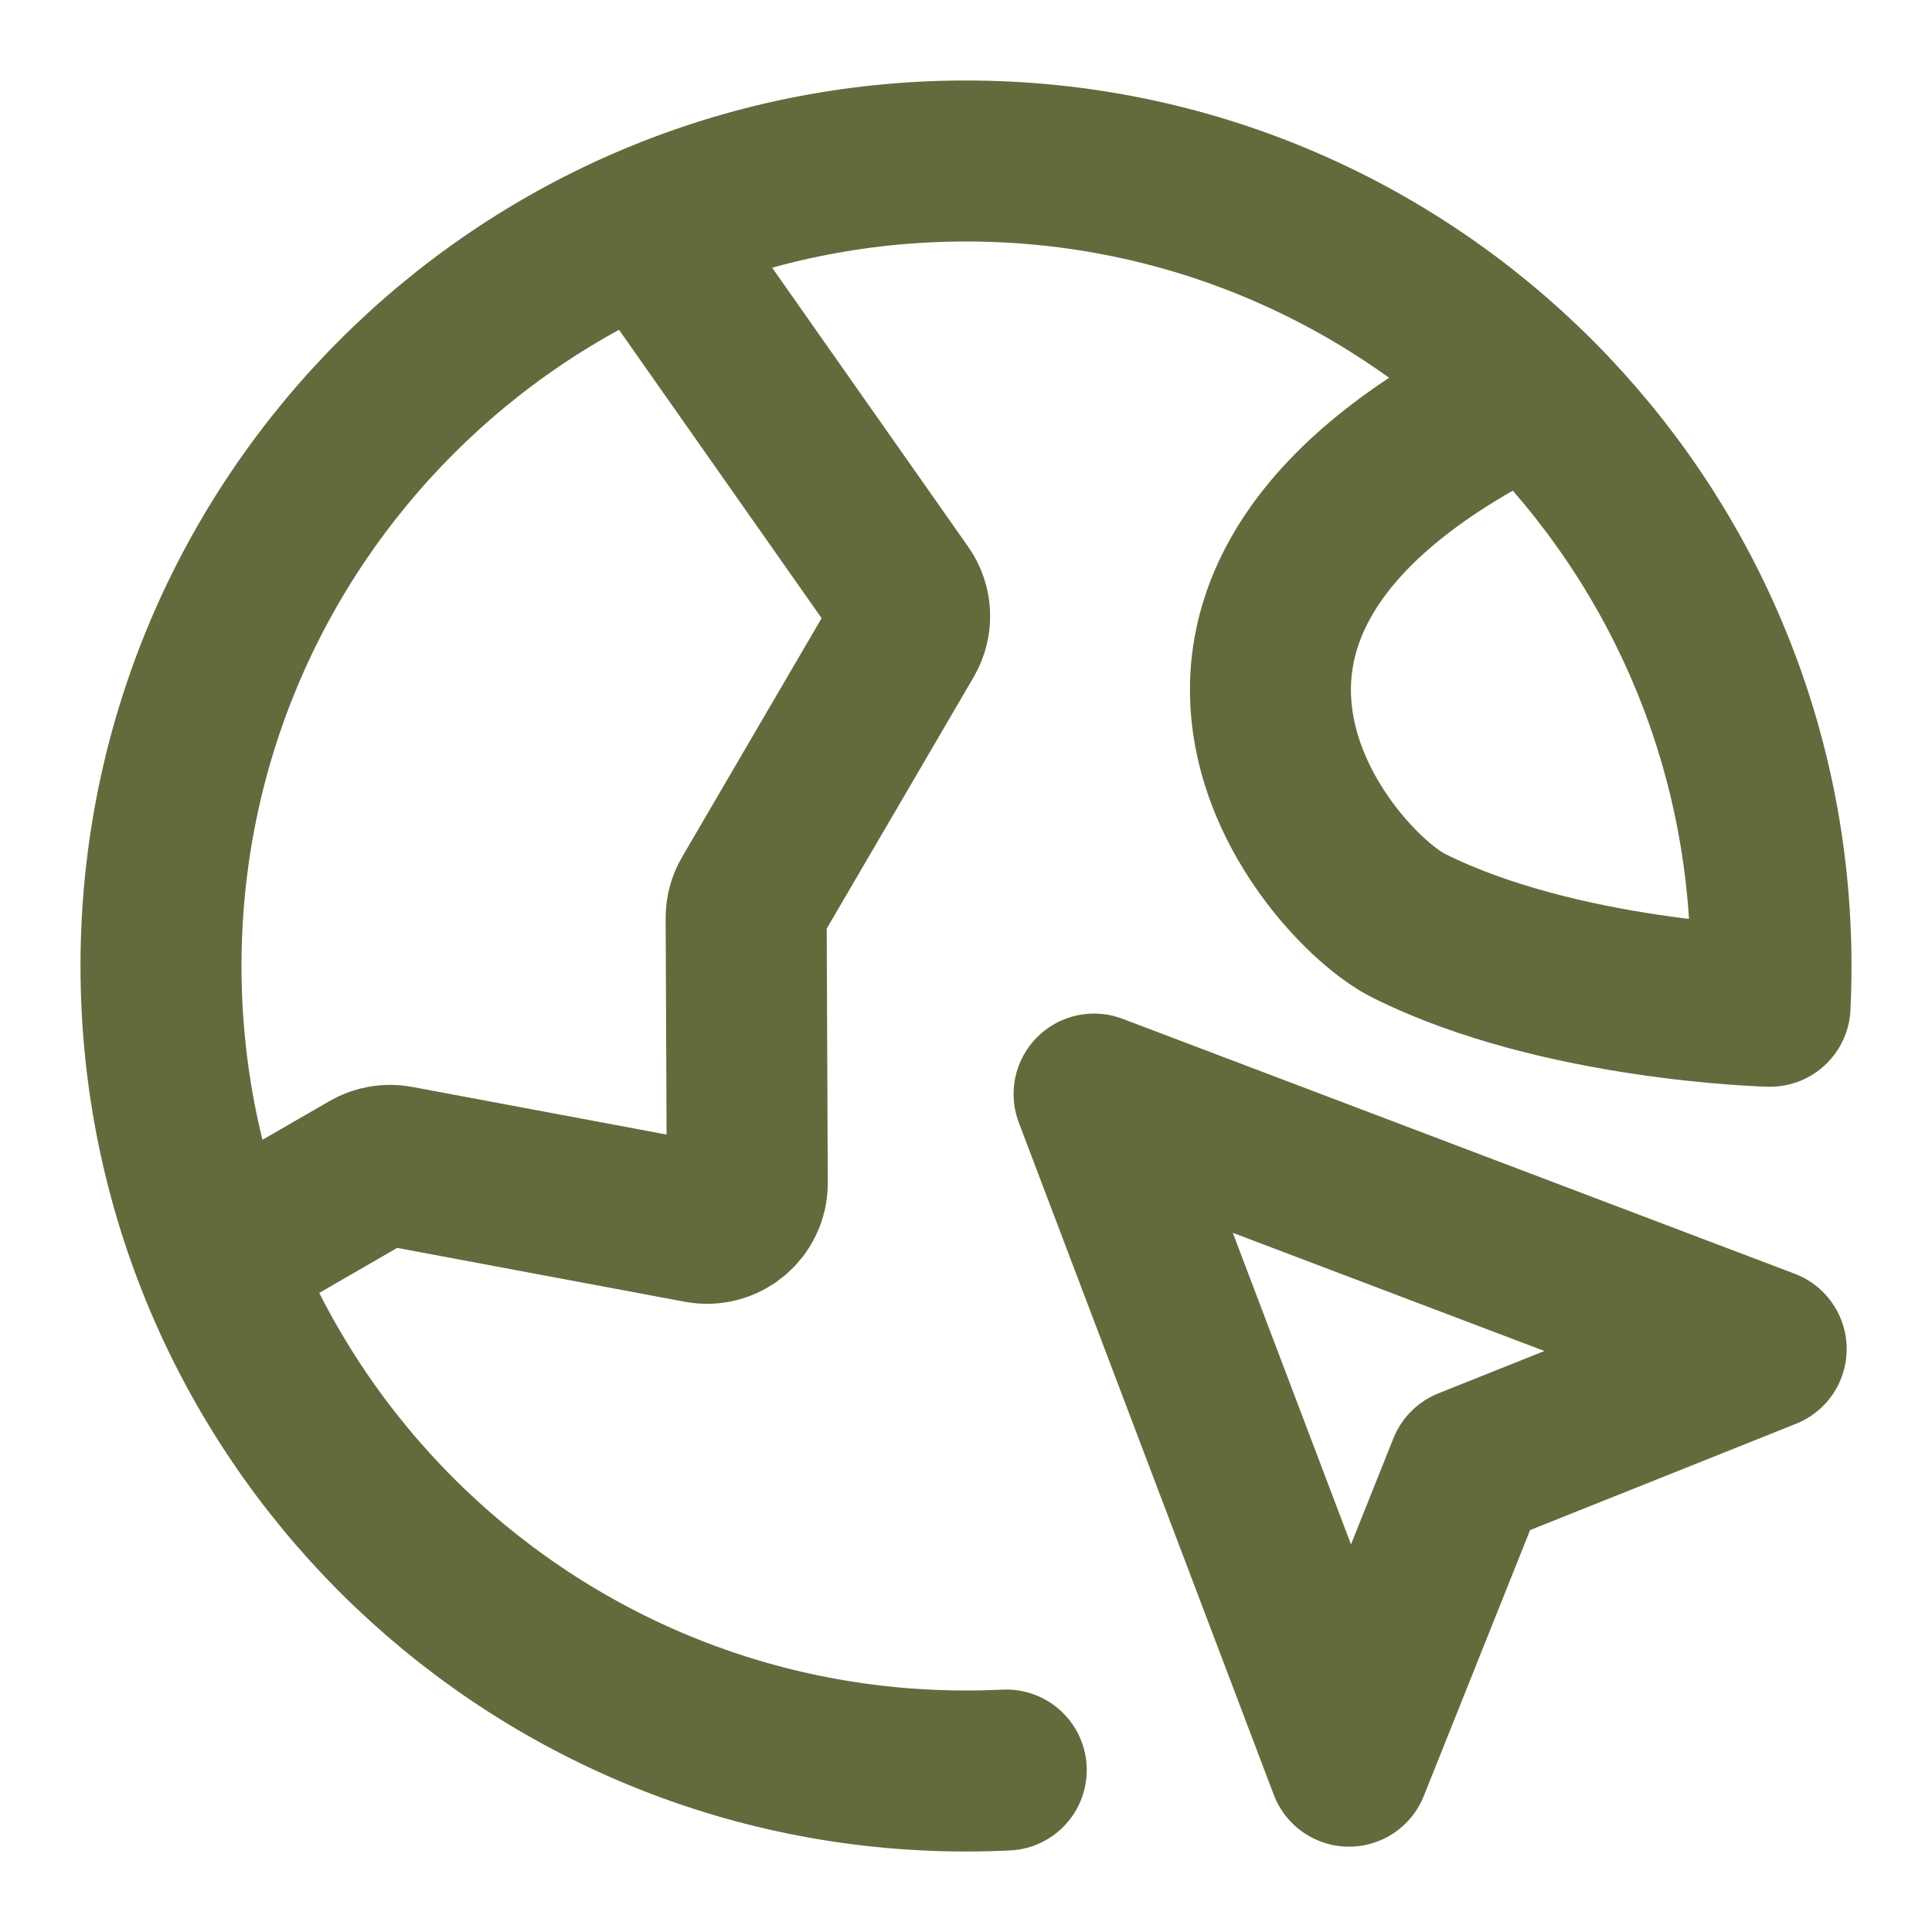
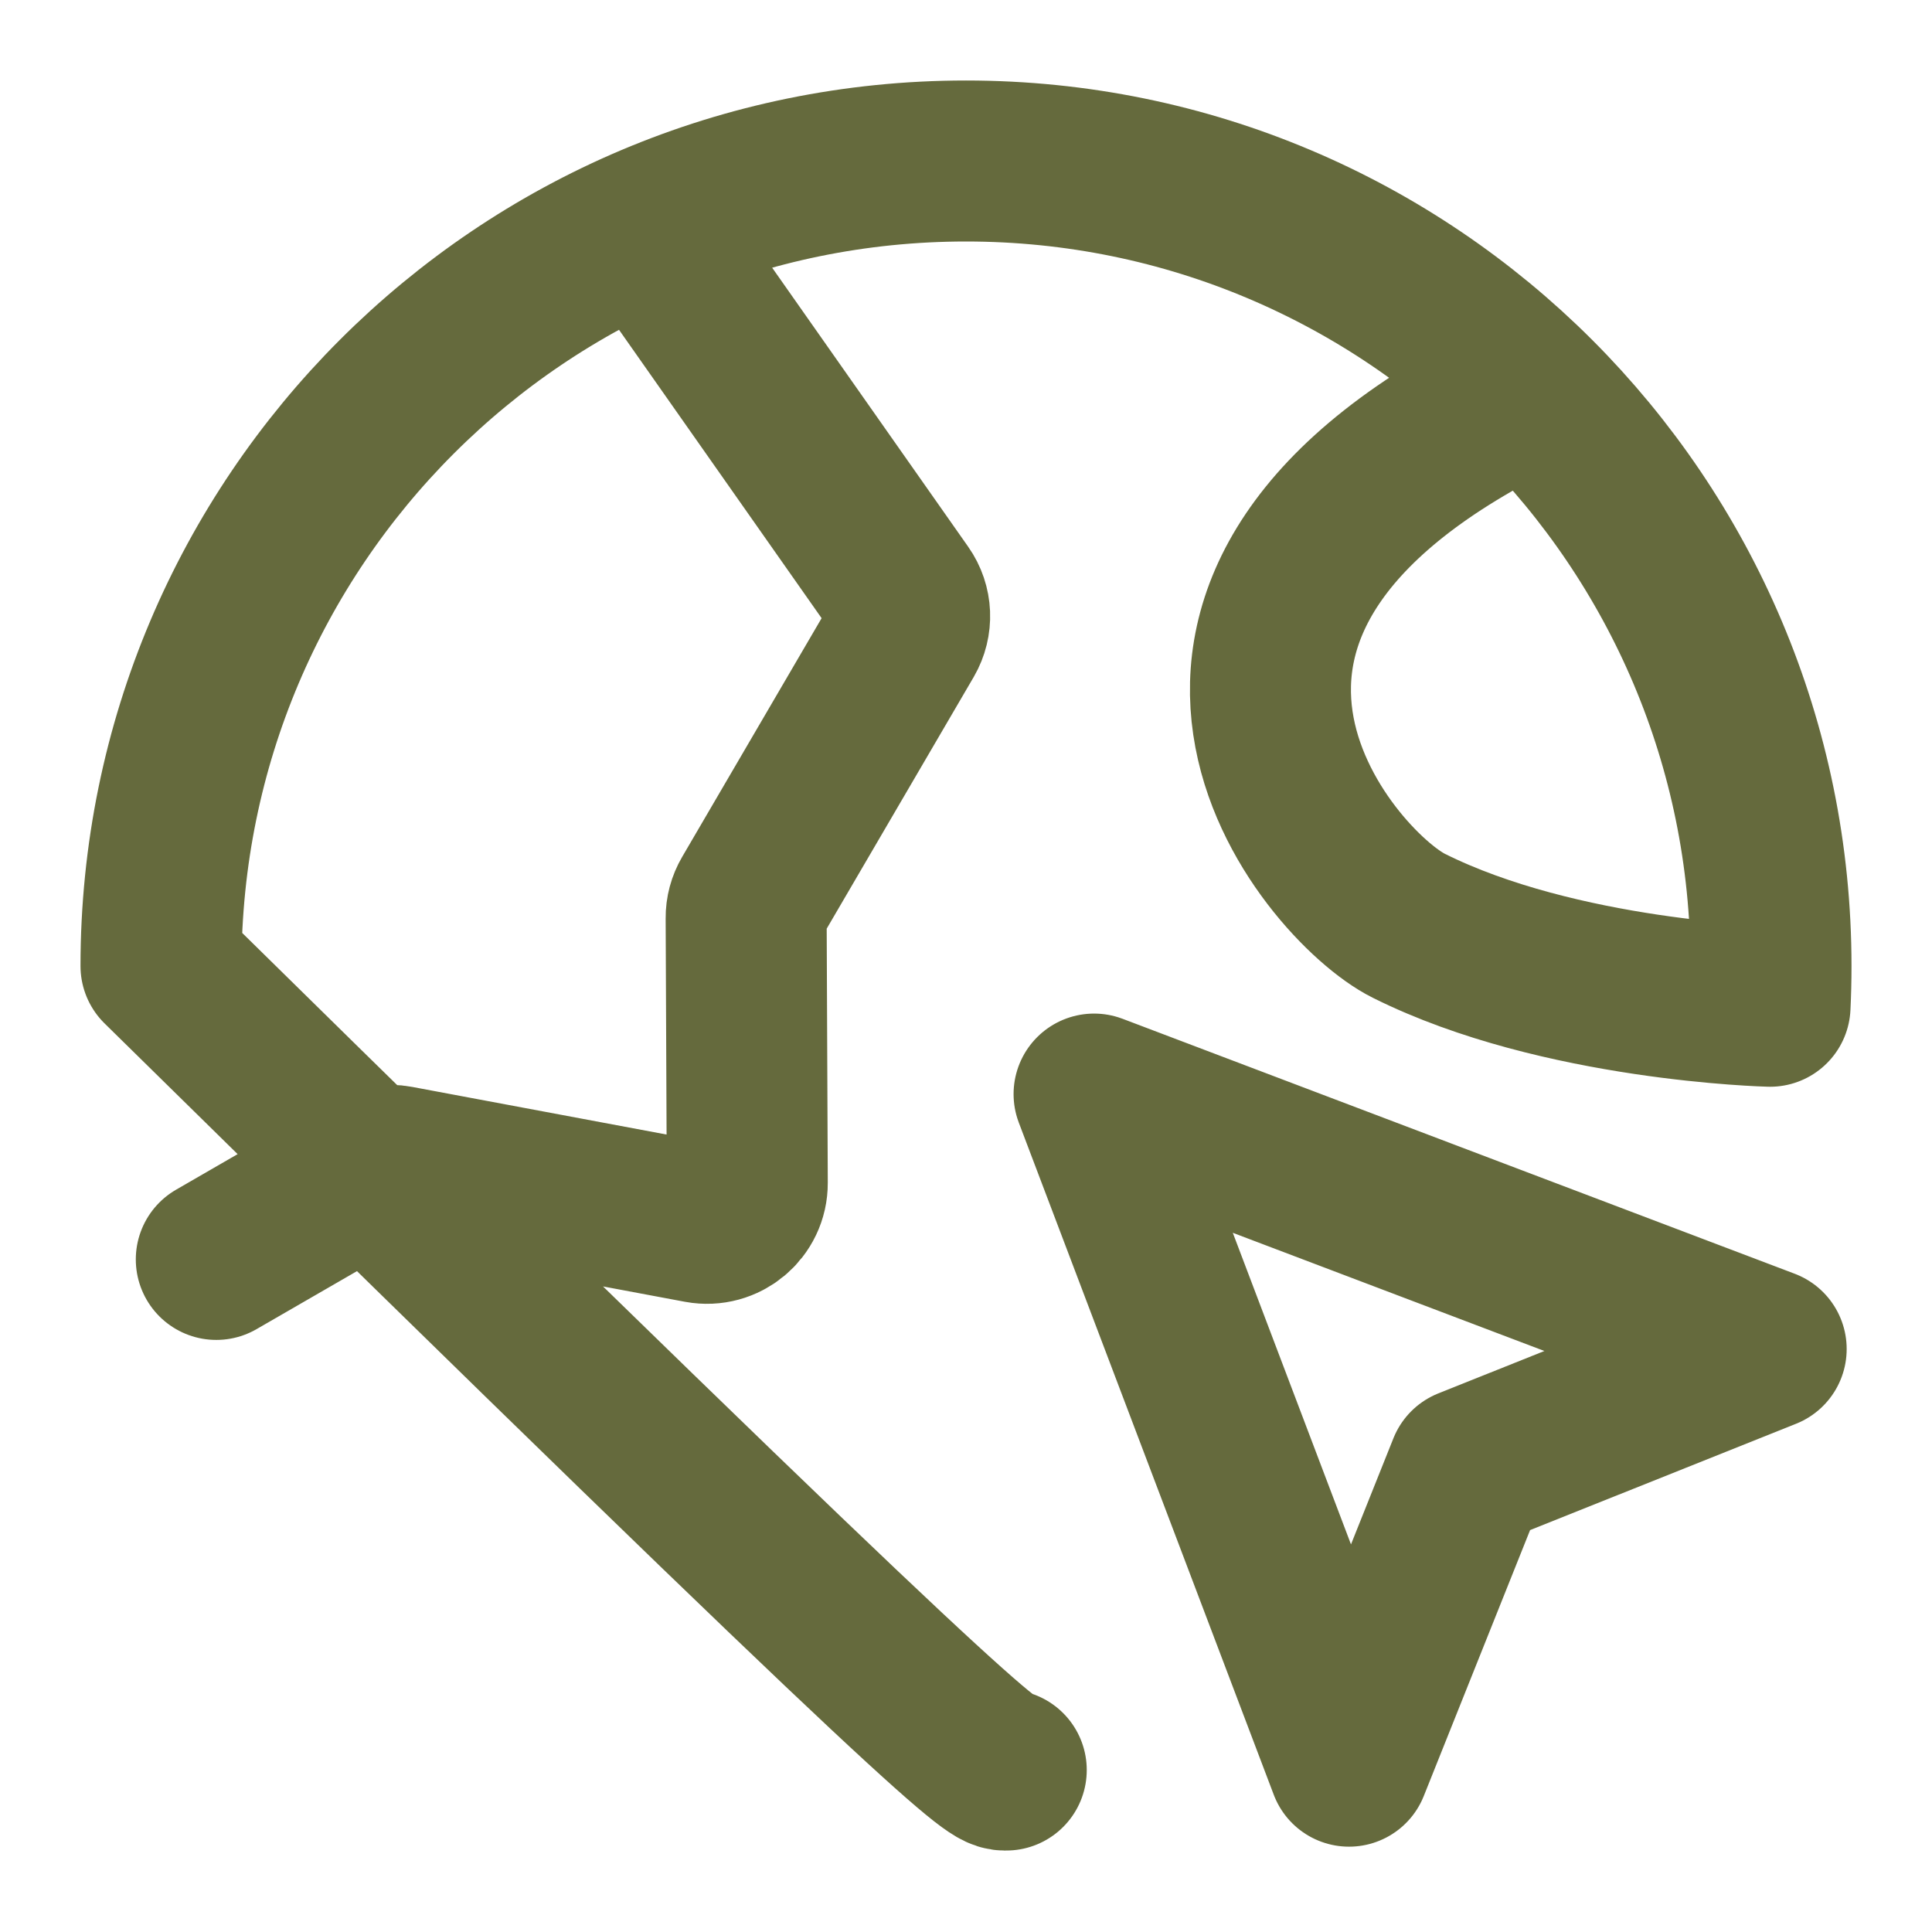
<svg xmlns="http://www.w3.org/2000/svg" width="24" height="24" viewBox="0 0 24 24" fill="none">
-   <path d="M2.687 15.645L4.595 14.543C4.698 14.484 4.82 14.463 4.937 14.485L8.691 15.188C9 15.245 9.285 15.008 9.283 14.694L9.269 11.405C9.268 11.315 9.292 11.227 9.337 11.15L11.232 7.906C11.33 7.737 11.322 7.527 11.209 7.367L8.019 2.826M19 4.859C13.5 7.5 16.5 11 17.5 11.5C19.377 12.438 21.988 12.5 21.988 12.5C21.996 12.334 22 12.168 22 12C22 6.477 17.523 2 12 2C6.477 2 2 6.477 2 12C2 17.523 6.477 22 12 22C12.168 22 12.334 21.996 12.5 21.988M16.758 21.94L13.591 13.591L21.94 16.758L18.238 18.238L16.758 21.94Z" stroke="#656A3D" stroke-width="2" stroke-linecap="round" stroke-linejoin="round" />
+   <path d="M2.687 15.645L4.595 14.543C4.698 14.484 4.82 14.463 4.937 14.485L8.691 15.188C9 15.245 9.285 15.008 9.283 14.694L9.269 11.405C9.268 11.315 9.292 11.227 9.337 11.15L11.232 7.906C11.33 7.737 11.322 7.527 11.209 7.367L8.019 2.826M19 4.859C13.5 7.5 16.5 11 17.5 11.5C19.377 12.438 21.988 12.5 21.988 12.5C21.996 12.334 22 12.168 22 12C22 6.477 17.523 2 12 2C6.477 2 2 6.477 2 12C12.168 22 12.334 21.996 12.5 21.988M16.758 21.94L13.591 13.591L21.94 16.758L18.238 18.238L16.758 21.94Z" stroke="#656A3D" stroke-width="2" stroke-linecap="round" stroke-linejoin="round" />
</svg>